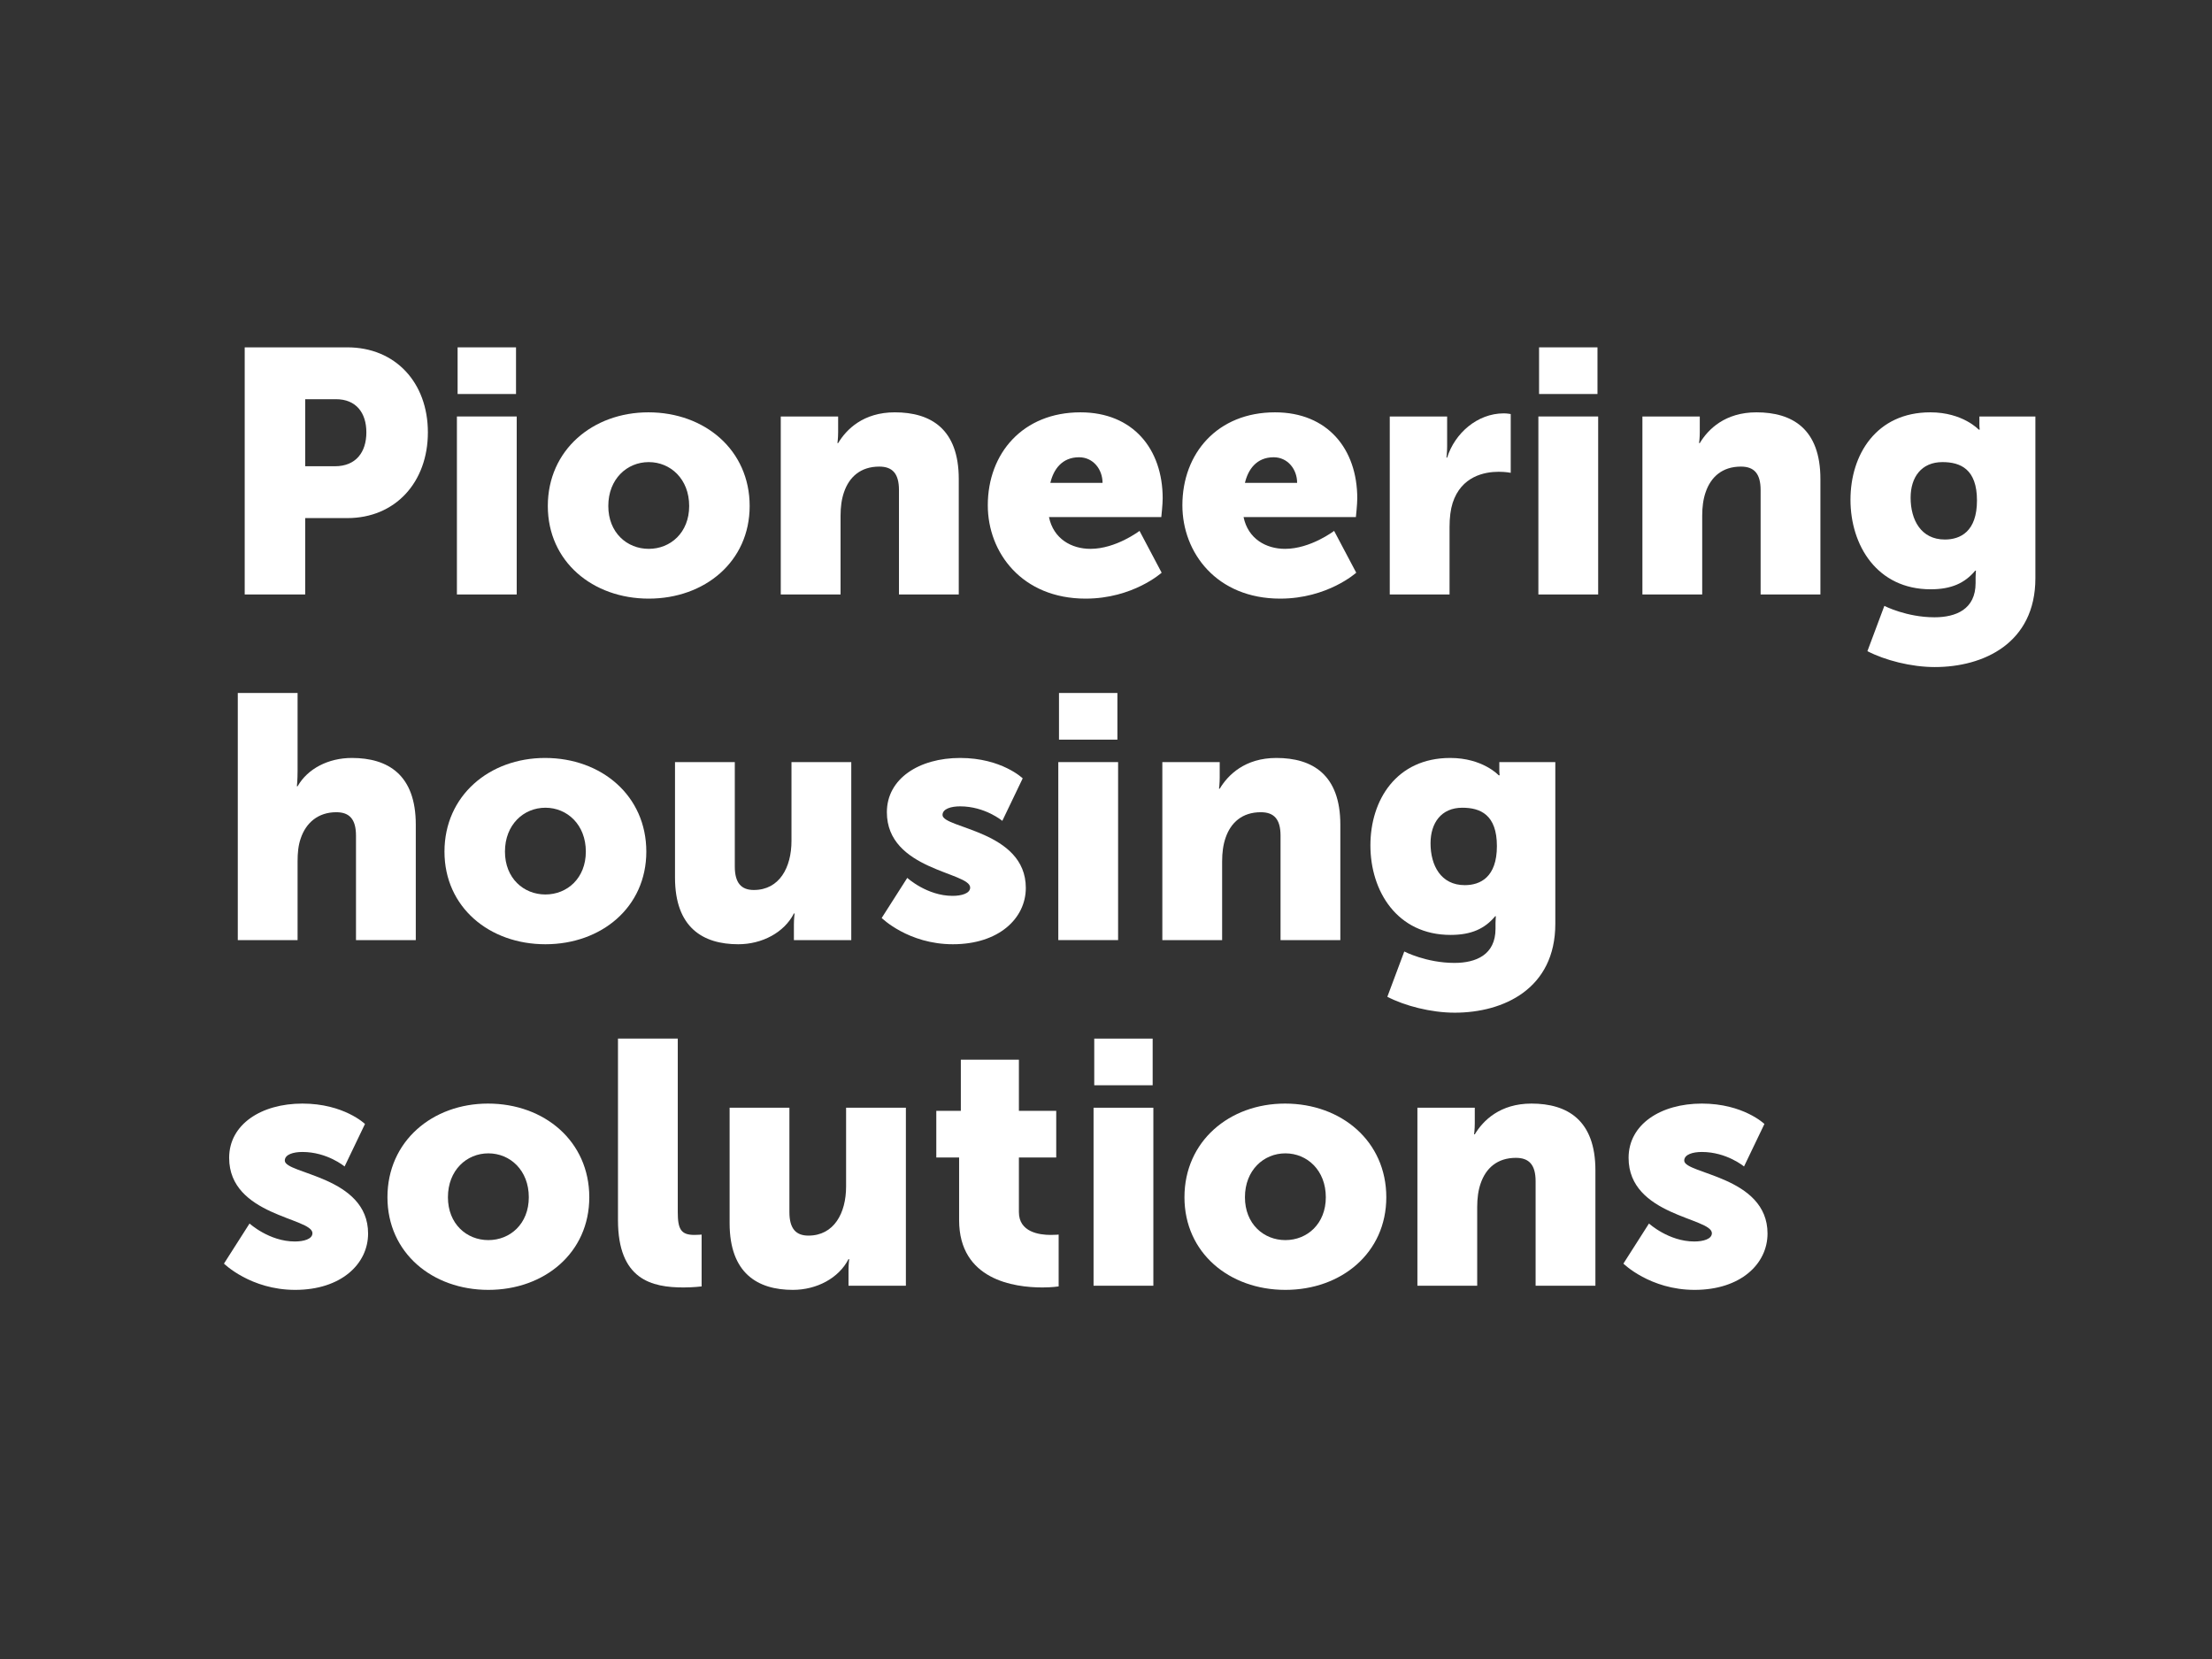
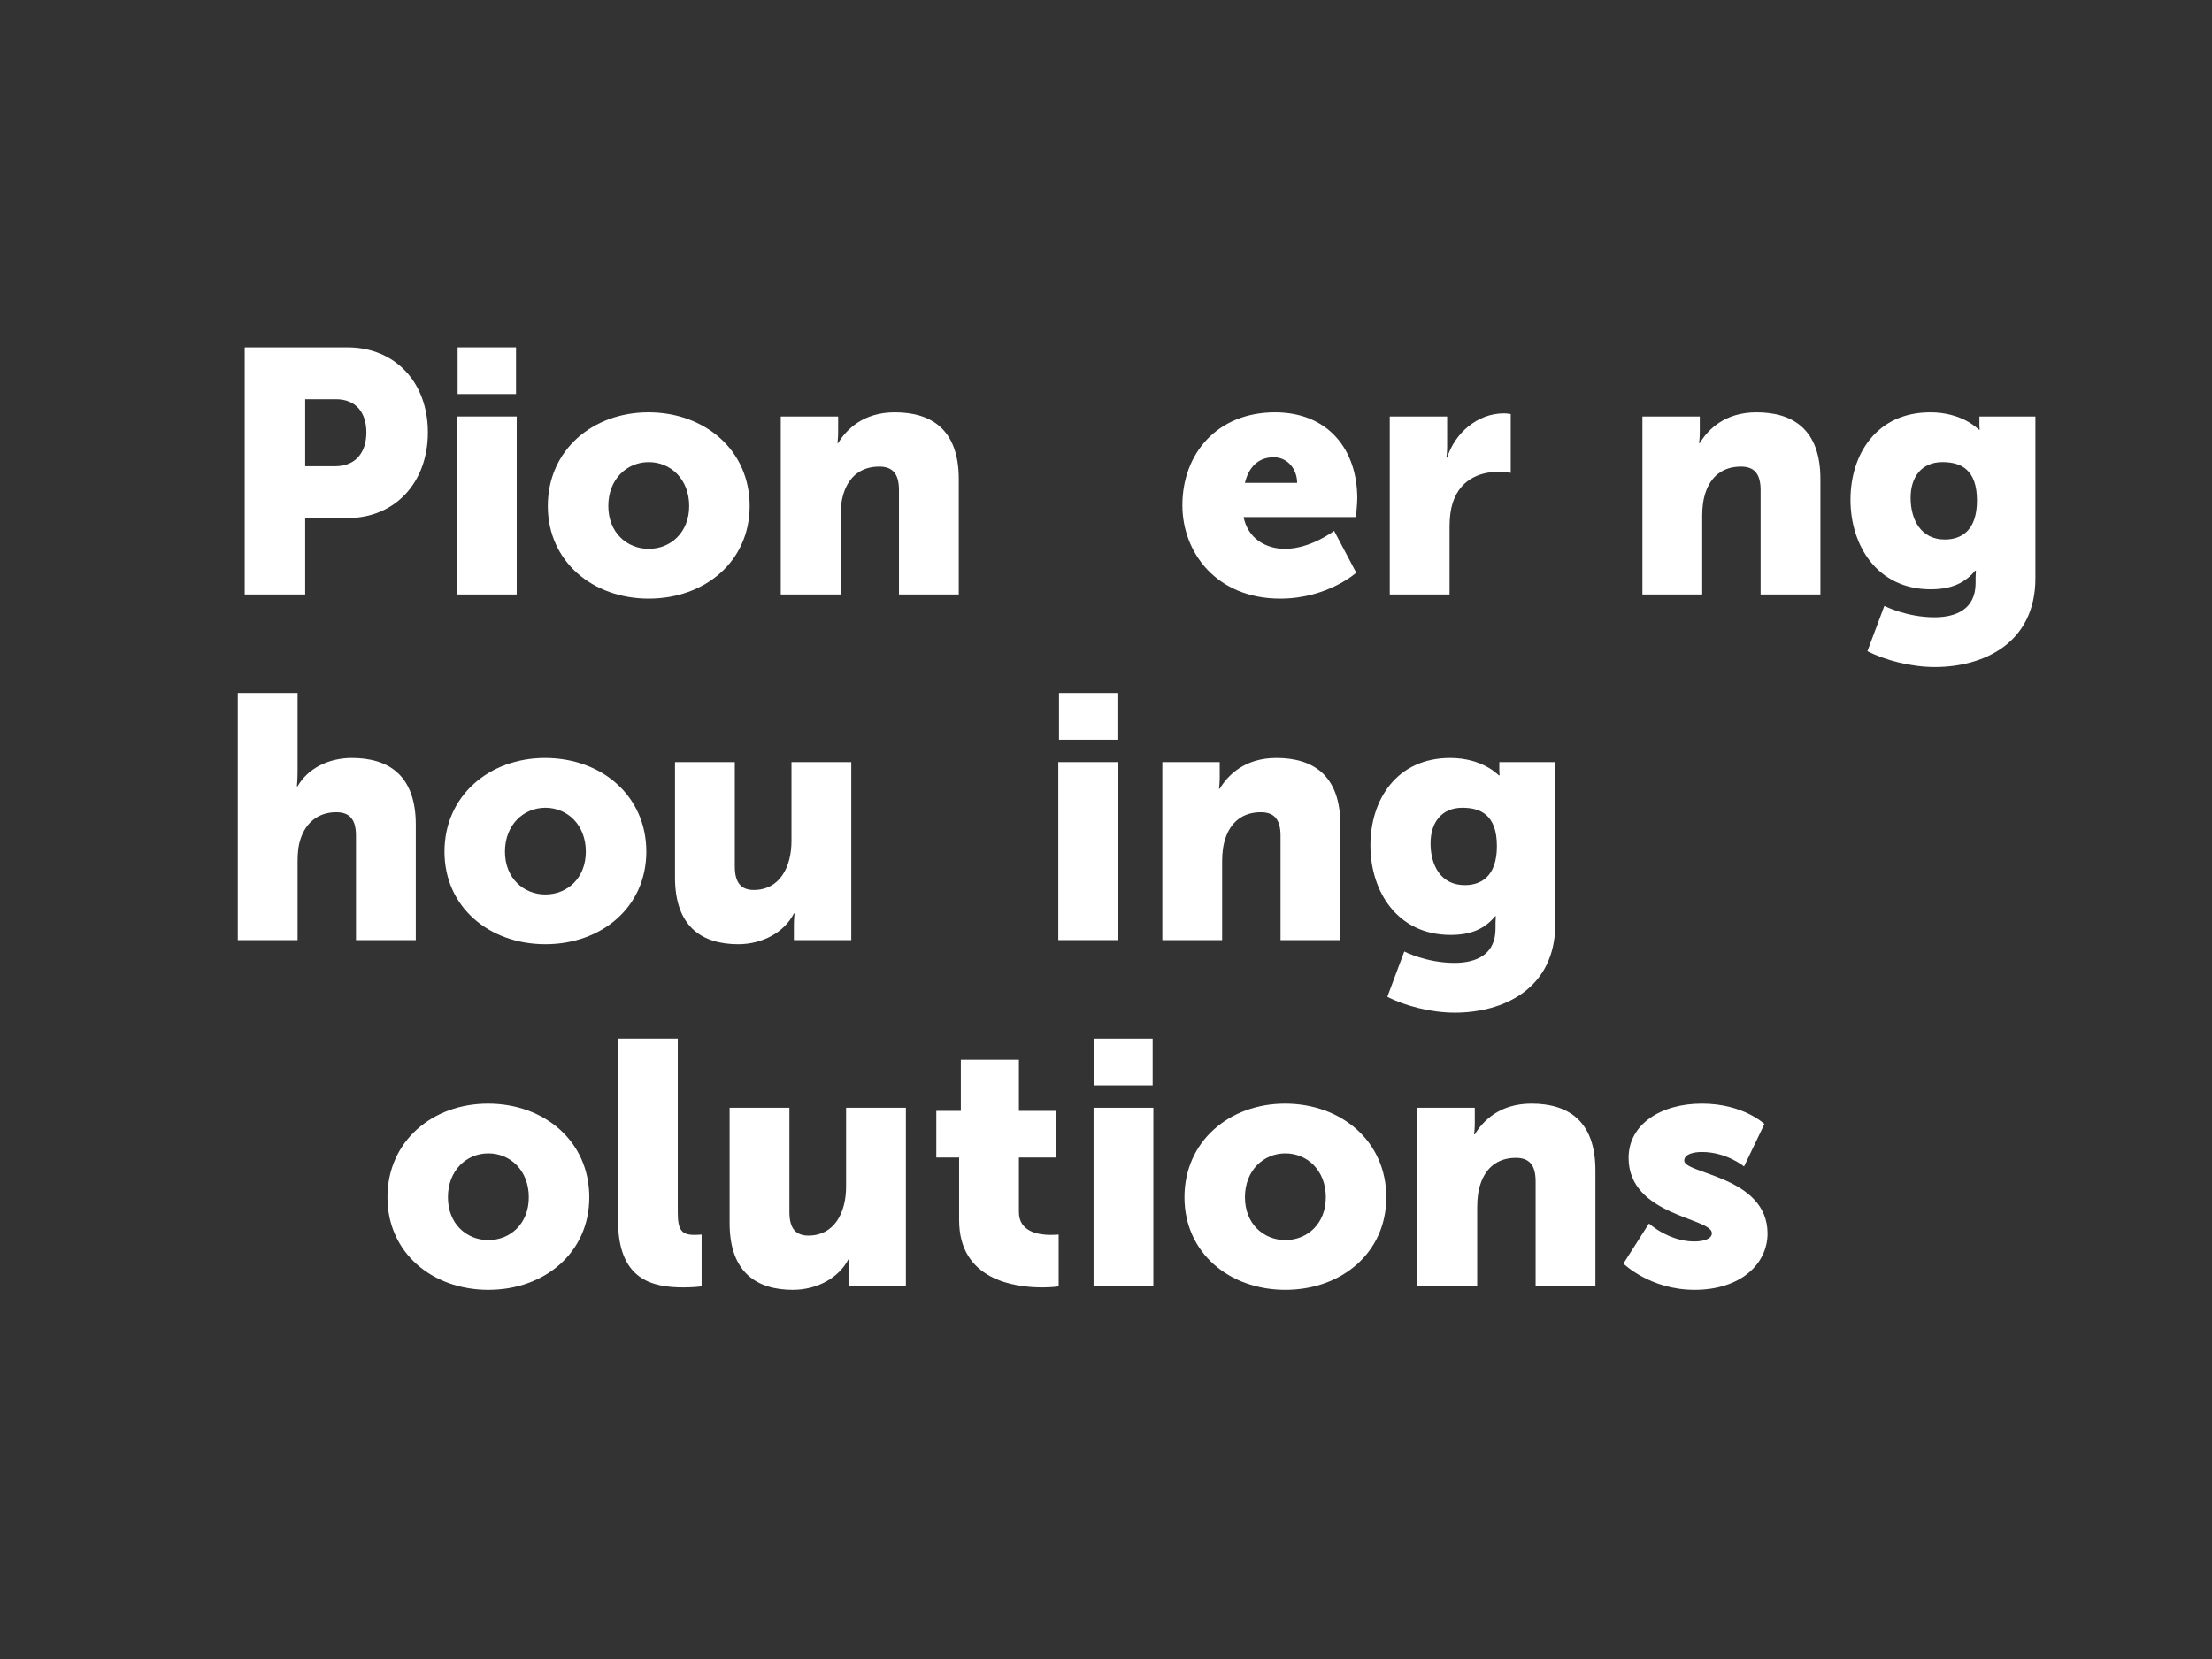
<svg xmlns="http://www.w3.org/2000/svg" version="1.1" id="Layer_1" x="0px" y="0px" viewBox="0 0 640 480" style="enable-background:new 0 0 640 480;" xml:space="preserve">
  <rect x="0" y="0" width="640" height="480" fill="#333333" stroke="none" />
  <style type="text/css">
	.st0{display:none;}
	.st1{display:inline;fill:#5DCBCF;}
	.st2{enable-background:new    ;}
	.st3{fill:#FFFFFF;}
</style>
  <g id="Background_colour" class="st0">
    <rect x="-3" y="-3" class="st1" width="646" height="486" />
  </g>
  <g class="st2">
    <path class="st3" d="M70.8,100.5h29.7c13.9,0,23.3,10.2,23.3,24.6c0,14.4-9.4,24.8-23.3,24.8H88.3V172H70.8V100.5z M96.9,134.9   c6.1,0,9.1-4.1,9.1-9.8c0-5.7-3-9.6-8.8-9.6h-8.9v19.4H96.9z" />
    <path class="st3" d="M132.2,120.5h17.3V172h-17.3V120.5z M132.4,100.5h16.9V114h-16.9V100.5z" />
    <path class="st3" d="M187.6,119.3c16.3,0,29.3,10.9,29.3,27.1c0,16.1-13,26.8-29.2,26.8c-16.2,0-29.2-10.7-29.2-26.8   C158.5,130.2,171.5,119.3,187.6,119.3z M187.7,158.8c6.3,0,11.7-4.7,11.7-12.4c0-7.8-5.4-12.7-11.7-12.7c-6.3,0-11.7,4.9-11.7,12.7   C176,154.1,181.4,158.8,187.7,158.8z" />
    <path class="st3" d="M225.9,120.5h16.6v4.5c0,1.7-0.2,3.2-0.2,3.2h0.2c2.4-4,7.3-8.9,16.4-8.9c10.4,0,18.5,4.8,18.5,19.3V172h-17.3   v-30.2c0-4.8-1.9-6.8-5.7-6.8c-5.4,0-8.7,3-10.2,7.4c-0.7,2-1,4.3-1,6.8V172h-17.3V120.5z" />
-     <path class="st3" d="M312.6,119.3c15.2,0,23.8,10.6,23.8,24.9c0,1.7-0.4,5.4-0.4,5.4h-32.5c1.3,6.3,6.5,9.2,12,9.2   c7.4,0,14.2-5.2,14.2-5.2l6.4,12.1c0,0-8.3,7.5-22,7.5c-18.4,0-28.3-13.3-28.3-27C285.8,131.1,296,119.3,312.6,119.3z M319,139.7   c0-3.9-2.7-7.4-6.8-7.4c-5,0-7.4,3.6-8.3,7.4H319z" />
    <path class="st3" d="M368.9,119.3c15.2,0,23.8,10.6,23.8,24.9c0,1.7-0.4,5.4-0.4,5.4h-32.5c1.3,6.3,6.5,9.2,12,9.2   c7.4,0,14.2-5.2,14.2-5.2l6.4,12.1c0,0-8.3,7.5-22,7.5c-18.4,0-28.3-13.3-28.3-27C342.1,131.1,352.3,119.3,368.9,119.3z    M375.3,139.7c0-3.9-2.7-7.4-6.8-7.4c-5,0-7.4,3.6-8.3,7.4H375.3z" />
    <path class="st3" d="M402.1,120.5h16.6v8.7c0,1.7-0.2,3.2-0.2,3.2h0.2c2.2-7,8.7-12.8,16.4-12.8c1,0,2,0.2,2,0.2v17   c0,0-1.4-0.3-3.5-0.3c-4.1,0-10.8,1.3-13.3,9c-0.6,1.9-0.9,4.2-0.9,7V172h-17.3V120.5z" />
-     <path class="st3" d="M445.1,120.5h17.3V172h-17.3V120.5z M445.3,100.5h16.9V114h-16.9V100.5z" />
    <path class="st3" d="M475.2,120.5h16.6v4.5c0,1.7-0.2,3.2-0.2,3.2h0.2c2.4-4,7.3-8.9,16.4-8.9c10.4,0,18.5,4.8,18.5,19.3V172h-17.3   v-30.2c0-4.8-1.9-6.8-5.7-6.8c-5.4,0-8.7,3-10.2,7.4c-0.7,2-1,4.3-1,6.8V172h-17.3V120.5z" />
    <path class="st3" d="M559.7,178.6c6.2,0,11.9-2.3,11.9-9.9V167c0-0.6,0.1-1.9,0.1-1.9h-0.2c-3,3.6-6.9,5.4-12.9,5.4   c-15.5,0-23.2-12.7-23.2-25.9c0-13.1,7.5-25.3,23.1-25.3c9.4,0,14,5,14,5h0.3c0,0-0.1-0.6-0.1-1.2v-2.6h16.2v46.8   c0,18.8-15,25.7-29.1,25.7c-6.9,0-14.5-2-19.5-4.6l4.9-13.1C545.2,175.3,551.6,178.6,559.7,178.6z M572,144.8   c0-9.1-4.8-11.1-10-11.1c-6.1,0-9.2,4.4-9.2,10.3c0,6.4,3,12.1,9.9,12.1C567.2,156.1,572,153.8,572,144.8z" />
  </g>
  <g class="st2">
    <path class="st3" d="M68.8,200.5h17.3v22.6c0,2.6-0.2,4.4-0.2,4.4h0.2c2.9-5.1,8.9-8.2,15.7-8.2c10.4,0,18.5,4.8,18.5,19.3V272H103   v-30.2c0-4.8-1.9-6.8-5.7-6.8c-5.3,0-8.8,3.1-10.3,7.6c-0.7,2-0.9,4.2-0.9,6.6V272H68.8V200.5z" />
    <path class="st3" d="M157.7,219.3c16.3,0,29.3,10.9,29.3,27.1c0,16.1-13,26.8-29.2,26.8c-16.2,0-29.2-10.7-29.2-26.8   C128.6,230.2,141.6,219.3,157.7,219.3z M157.8,258.8c6.3,0,11.7-4.7,11.7-12.4c0-7.8-5.4-12.7-11.7-12.7c-6.3,0-11.7,4.9-11.7,12.7   C146.1,254.1,151.5,258.8,157.8,258.8z" />
    <path class="st3" d="M195.3,220.5h17.3v30.2c0,4.8,1.9,6.8,5.5,6.8c7.4,0,10.9-6.5,10.9-14.2v-22.8h17.3V272h-16.6v-4.5   c0-1.7,0.2-3.2,0.2-3.2h-0.2c-2.8,5.5-9.2,8.9-16.1,8.9c-10.2,0-18.3-4.8-18.3-19.3V220.5z" />
-     <path class="st3" d="M262.5,254c0,0,5.7,5.2,13.1,5.2c2.6,0,5.1-0.7,5.1-2.4c0-4.5-24.1-5-24.1-21.8c0-9.7,9.3-15.7,21.2-15.7   c12,0,18.1,5.9,18.1,5.9l-5.9,12.3c0,0-5-4.2-12.2-4.2c-2.6,0-5.1,0.7-5.1,2.5c0,3.9,24.1,4.5,24.1,21.1c0,8.8-7.8,16.3-21.1,16.3   c-12.9,0-20.6-7.6-20.6-7.6L262.5,254z" />
    <path class="st3" d="M306.2,220.5h17.3V272h-17.3V220.5z M306.4,200.5h16.9V214h-16.9V200.5z" />
    <path class="st3" d="M336.3,220.5h16.6v4.5c0,1.7-0.2,3.2-0.2,3.2h0.2c2.4-4,7.3-8.9,16.4-8.9c10.4,0,18.5,4.8,18.5,19.3V272h-17.3   v-30.2c0-4.8-1.9-6.8-5.7-6.8c-5.4,0-8.7,3-10.2,7.4c-0.7,2-1,4.3-1,6.8V272h-17.3V220.5z" />
    <path class="st3" d="M420.8,278.6c6.2,0,11.9-2.3,11.9-9.9V267c0-0.6,0.1-1.9,0.1-1.9h-0.2c-3,3.6-6.9,5.4-12.9,5.4   c-15.5,0-23.2-12.7-23.2-25.9c0-13.1,7.5-25.3,23.1-25.3c9.4,0,14,5,14,5h0.3c0,0-0.1-0.6-0.1-1.2v-2.6H450v46.8   c0,18.8-15,25.7-29.1,25.7c-6.9,0-14.5-2-19.5-4.6l4.9-13.1C406.3,275.3,412.7,278.6,420.8,278.6z M433.1,244.8   c0-9.1-4.8-11.1-10-11.1c-6.1,0-9.2,4.4-9.2,10.3c0,6.4,3,12.1,9.9,12.1C428.3,256.1,433.1,253.8,433.1,244.8z" />
  </g>
  <g class="st2">
-     <path class="st3" d="M72.2,354c0,0,5.7,5.2,13.1,5.2c2.6,0,5.1-0.7,5.1-2.4c0-4.5-24.1-5-24.1-21.8c0-9.7,9.3-15.7,21.2-15.7   c12,0,18.1,5.9,18.1,5.9l-5.9,12.3c0,0-5-4.2-12.2-4.2c-2.6,0-5.1,0.7-5.1,2.5c0,3.9,24.1,4.5,24.1,21.1c0,8.8-7.8,16.3-21.1,16.3   c-12.9,0-20.6-7.6-20.6-7.6L72.2,354z" />
    <path class="st3" d="M141.2,319.3c16.3,0,29.3,10.9,29.3,27.1c0,16.1-13,26.8-29.2,26.8c-16.2,0-29.2-10.7-29.2-26.8   C112.1,330.2,125.1,319.3,141.2,319.3z M141.3,358.8c6.3,0,11.7-4.7,11.7-12.4c0-7.8-5.4-12.7-11.7-12.7c-6.3,0-11.7,4.9-11.7,12.7   C129.6,354.1,135,358.8,141.3,358.8z" />
    <path class="st3" d="M178.8,300.5h17.3v50.2c0,4.9,0.9,6.6,4.8,6.6c1.1,0,2.1-0.1,2.1-0.1v15c0,0-2.4,0.3-5.2,0.3   c-9.2,0-19-2.2-19-19.5V300.5z" />
    <path class="st3" d="M211.1,320.5h17.3v30.2c0,4.8,1.9,6.8,5.5,6.8c7.4,0,10.9-6.5,10.9-14.2v-22.8h17.3V372h-16.6v-4.5   c0-1.7,0.2-3.2,0.2-3.2h-0.2c-2.8,5.5-9.2,8.9-16.1,8.9c-10.2,0-18.3-4.8-18.3-19.3V320.5z" />
    <path class="st3" d="M277.5,334.9h-6.6v-13.5h7.1v-14.8h16.8v14.8h10.8v13.5h-10.8v15.8c0,5.8,5.9,6.6,9.2,6.6   c1.4,0,2.3-0.1,2.3-0.1v15c0,0-1.9,0.3-4.7,0.3c-8.2,0-24.1-2.2-24.1-19.5V334.9z" />
    <path class="st3" d="M316.4,320.5h17.3V372h-17.3V320.5z M316.6,300.5h16.9V314h-16.9V300.5z" />
    <path class="st3" d="M371.8,319.3c16.3,0,29.3,10.9,29.3,27.1c0,16.1-13,26.8-29.2,26.8c-16.2,0-29.2-10.7-29.2-26.8   C342.7,330.2,355.7,319.3,371.8,319.3z M371.9,358.8c6.3,0,11.7-4.7,11.7-12.4c0-7.8-5.4-12.7-11.7-12.7c-6.3,0-11.7,4.9-11.7,12.7   C360.2,354.1,365.6,358.8,371.9,358.8z" />
    <path class="st3" d="M410.1,320.5h16.6v4.5c0,1.7-0.2,3.2-0.2,3.2h0.2c2.4-4,7.3-8.9,16.4-8.9c10.4,0,18.5,4.8,18.5,19.3V372h-17.3   v-30.2c0-4.8-1.9-6.8-5.7-6.8c-5.4,0-8.7,3-10.2,7.4c-0.7,2-1,4.3-1,6.8V372h-17.3V320.5z" />
    <path class="st3" d="M477.1,354c0,0,5.7,5.2,13.1,5.2c2.6,0,5.1-0.7,5.1-2.4c0-4.5-24.1-5-24.1-21.8c0-9.7,9.3-15.7,21.2-15.7   c12,0,18.1,5.9,18.1,5.9l-5.9,12.3c0,0-5-4.2-12.2-4.2c-2.6,0-5.1,0.7-5.1,2.5c0,3.9,24.1,4.5,24.1,21.1c0,8.8-7.8,16.3-21.1,16.3   c-12.9,0-20.6-7.6-20.6-7.6L477.1,354z" />
  </g>
</svg>